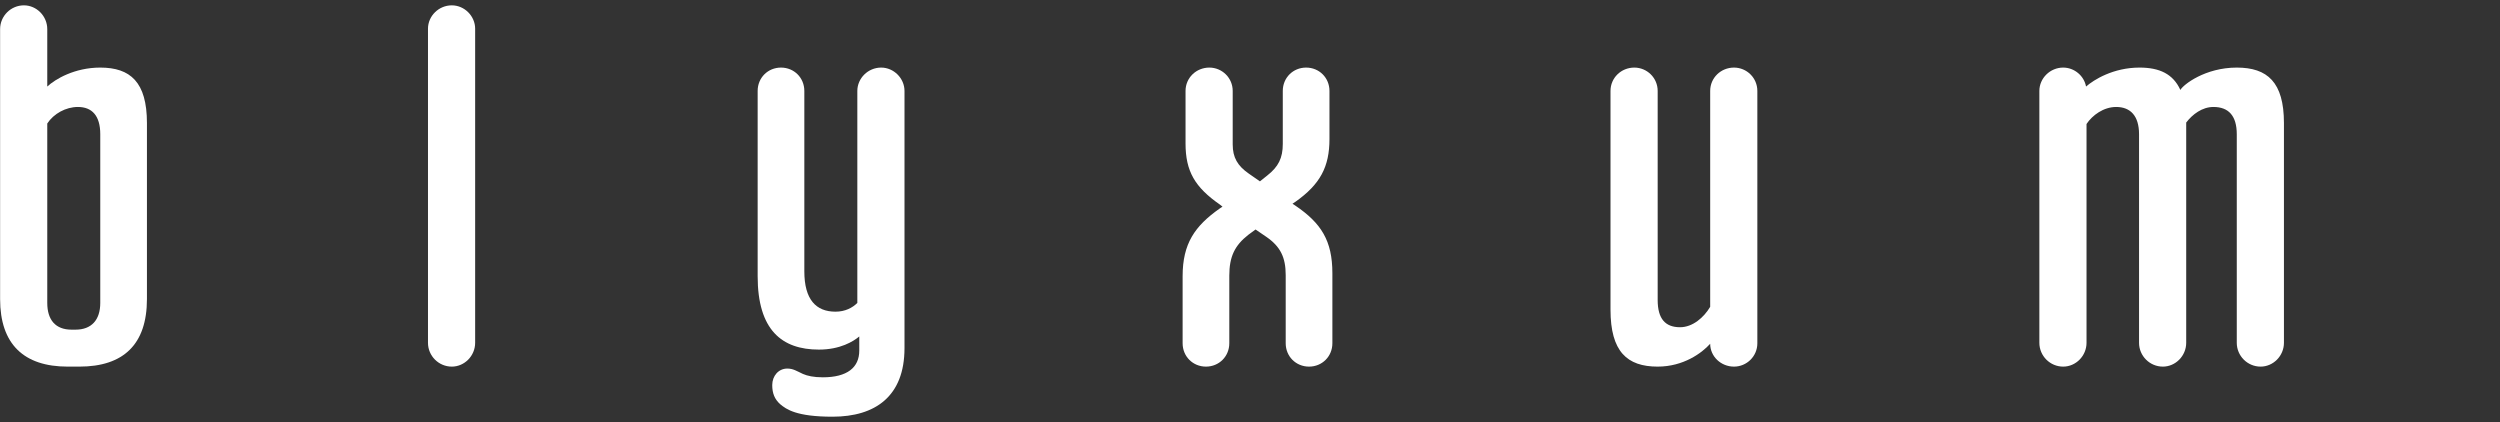
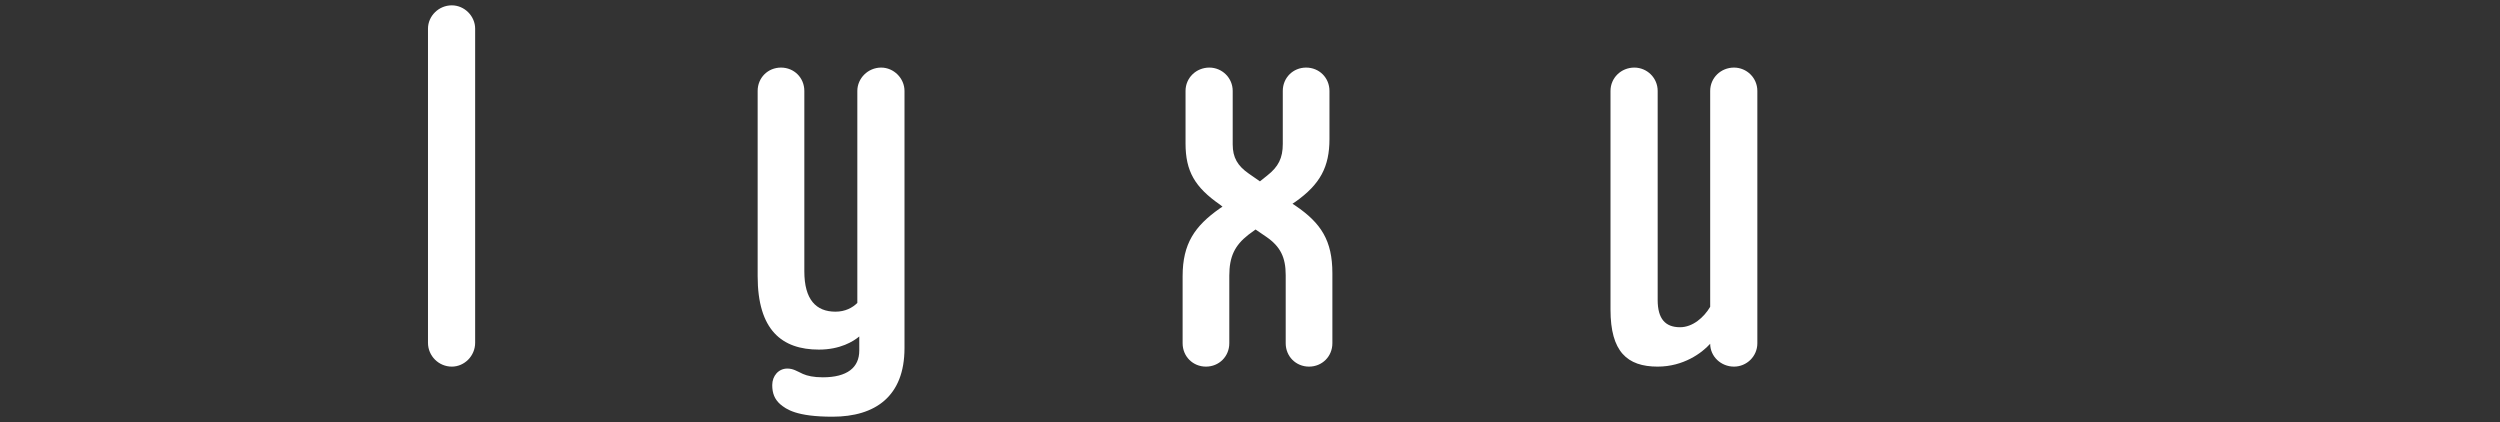
<svg xmlns="http://www.w3.org/2000/svg" width="77px" height="13px" version="1.1" xml:space="preserve" style="fill-rule:evenodd;clip-rule:evenodd;stroke-linejoin:round;stroke-miterlimit:2;">
  <rect width="100%" height="100%" fill="#333333" stroke="none" />
  <g transform="matrix(1.248,0,0,1.248,-13.675,8.178)">
    <g transform="matrix(12,0,0,12,10.504,2.447)">
-       <path d="M0.177,0.004L0.201,0.004C0.292,0.004 0.34,-0.042 0.34,-0.135L0.34,-0.497C0.34,-0.581 0.306,-0.611 0.244,-0.611C0.191,-0.611 0.151,-0.587 0.135,-0.572L0.135,-0.69C0.135,-0.717 0.113,-0.739 0.087,-0.739C0.06,-0.739 0.038,-0.717 0.038,-0.69L0.038,-0.135C0.038,-0.042 0.087,0.004 0.177,0.004ZM0.185,-0.072C0.152,-0.072 0.135,-0.092 0.135,-0.127L0.135,-0.496C0.148,-0.516 0.173,-0.53 0.198,-0.53C0.227,-0.53 0.244,-0.512 0.244,-0.474L0.244,-0.127C0.244,-0.092 0.226,-0.072 0.193,-0.072L0.185,-0.072Z" style="fill:white;fill-rule:nonzero;" />
-     </g>
+       </g>
    <g transform="matrix(12,0,0,12,21.004,2.447)">
      <path d="M0.092,0.004C0.118,0.004 0.14,-0.018 0.14,-0.045L0.14,-0.691C0.14,-0.717 0.118,-0.739 0.092,-0.739C0.065,-0.739 0.043,-0.717 0.043,-0.691L0.043,-0.045C0.043,-0.018 0.065,0.004 0.092,0.004Z" style="fill:white;fill-rule:nonzero;" />
    </g>
    <g transform="matrix(12,0,0,12,29.2,2.447)">
      <path d="M0.164,-0.031C0.208,-0.031 0.235,-0.048 0.247,-0.058L0.247,-0.029C0.247,0.006 0.222,0.026 0.172,0.026C0.153,0.026 0.14,0.023 0.131,0.019C0.118,0.013 0.111,0.008 0.099,0.008C0.081,0.008 0.068,0.023 0.068,0.042C0.068,0.059 0.073,0.071 0.084,0.081C0.097,0.092 0.118,0.107 0.192,0.107C0.28,0.107 0.34,0.065 0.34,-0.034L0.34,-0.563C0.34,-0.589 0.318,-0.611 0.292,-0.611C0.265,-0.611 0.243,-0.589 0.243,-0.563L0.243,-0.127C0.233,-0.117 0.218,-0.109 0.198,-0.109C0.158,-0.109 0.134,-0.134 0.134,-0.192L0.134,-0.563C0.134,-0.59 0.113,-0.611 0.086,-0.611C0.059,-0.611 0.038,-0.59 0.038,-0.563L0.038,-0.182C0.038,-0.071 0.088,-0.031 0.164,-0.031Z" style="fill:white;fill-rule:nonzero;" />
    </g>
    <g transform="matrix(12,0,0,12,39.736,2.447)">
      <path d="M0.082,0.004C0.109,0.004 0.13,-0.017 0.13,-0.044L0.13,-0.183C0.13,-0.222 0.141,-0.245 0.169,-0.267L0.184,-0.278L0.206,-0.263C0.235,-0.243 0.246,-0.221 0.246,-0.184L0.246,-0.044C0.246,-0.017 0.267,0.004 0.294,0.004C0.321,0.004 0.342,-0.017 0.342,-0.044L0.342,-0.188C0.342,-0.255 0.319,-0.291 0.266,-0.327L0.26,-0.331L0.266,-0.335C0.317,-0.371 0.336,-0.407 0.336,-0.464L0.336,-0.563C0.336,-0.59 0.315,-0.611 0.288,-0.611C0.261,-0.611 0.24,-0.59 0.24,-0.563L0.24,-0.454C0.24,-0.425 0.231,-0.407 0.208,-0.389L0.193,-0.377L0.17,-0.393C0.147,-0.409 0.137,-0.426 0.137,-0.453L0.137,-0.563C0.137,-0.59 0.115,-0.611 0.089,-0.611C0.062,-0.611 0.04,-0.59 0.04,-0.563L0.04,-0.455C0.04,-0.398 0.059,-0.365 0.111,-0.329L0.116,-0.325L0.11,-0.321C0.059,-0.285 0.034,-0.249 0.034,-0.182L0.034,-0.044C0.034,-0.017 0.055,0.004 0.082,0.004Z" style="fill:white;fill-rule:nonzero;" />
    </g>
    <g transform="matrix(12,0,0,12,50.248,2.447)">
      <path d="M0.135,0.004C0.188,0.004 0.226,-0.024 0.243,-0.043C0.243,-0.017 0.265,0.004 0.292,0.004C0.318,0.004 0.34,-0.017 0.34,-0.044L0.34,-0.563C0.34,-0.59 0.318,-0.611 0.292,-0.611C0.265,-0.611 0.243,-0.59 0.243,-0.563L0.243,-0.119C0.23,-0.097 0.207,-0.077 0.181,-0.077C0.151,-0.077 0.135,-0.094 0.135,-0.133L0.135,-0.563C0.135,-0.59 0.113,-0.611 0.087,-0.611C0.06,-0.611 0.038,-0.59 0.038,-0.563L0.038,-0.113C0.038,-0.027 0.072,0.004 0.135,0.004Z" style="fill:white;fill-rule:nonzero;" />
    </g>
    <g transform="matrix(12,0,0,12,60.808,2.447)">
-       <path d="M0.089,0.004C0.115,0.004 0.137,-0.018 0.137,-0.045L0.137,-0.495C0.149,-0.513 0.172,-0.53 0.198,-0.53C0.227,-0.53 0.245,-0.512 0.245,-0.474L0.245,-0.045C0.245,-0.018 0.267,0.004 0.294,0.004C0.32,0.004 0.342,-0.018 0.342,-0.045L0.342,-0.498C0.355,-0.515 0.375,-0.53 0.398,-0.53C0.429,-0.53 0.446,-0.512 0.446,-0.474L0.446,-0.045C0.446,-0.018 0.468,0.004 0.495,0.004C0.521,0.004 0.543,-0.018 0.543,-0.045L0.543,-0.497C0.543,-0.581 0.509,-0.611 0.446,-0.611C0.381,-0.611 0.336,-0.576 0.33,-0.565C0.315,-0.598 0.287,-0.611 0.246,-0.611C0.192,-0.611 0.152,-0.586 0.136,-0.572C0.132,-0.594 0.112,-0.611 0.089,-0.611C0.062,-0.611 0.04,-0.589 0.04,-0.563L0.04,-0.045C0.04,-0.018 0.062,0.004 0.089,0.004Z" style="fill:white;fill-rule:nonzero;" />
-     </g>
+       </g>
  </g>
</svg>